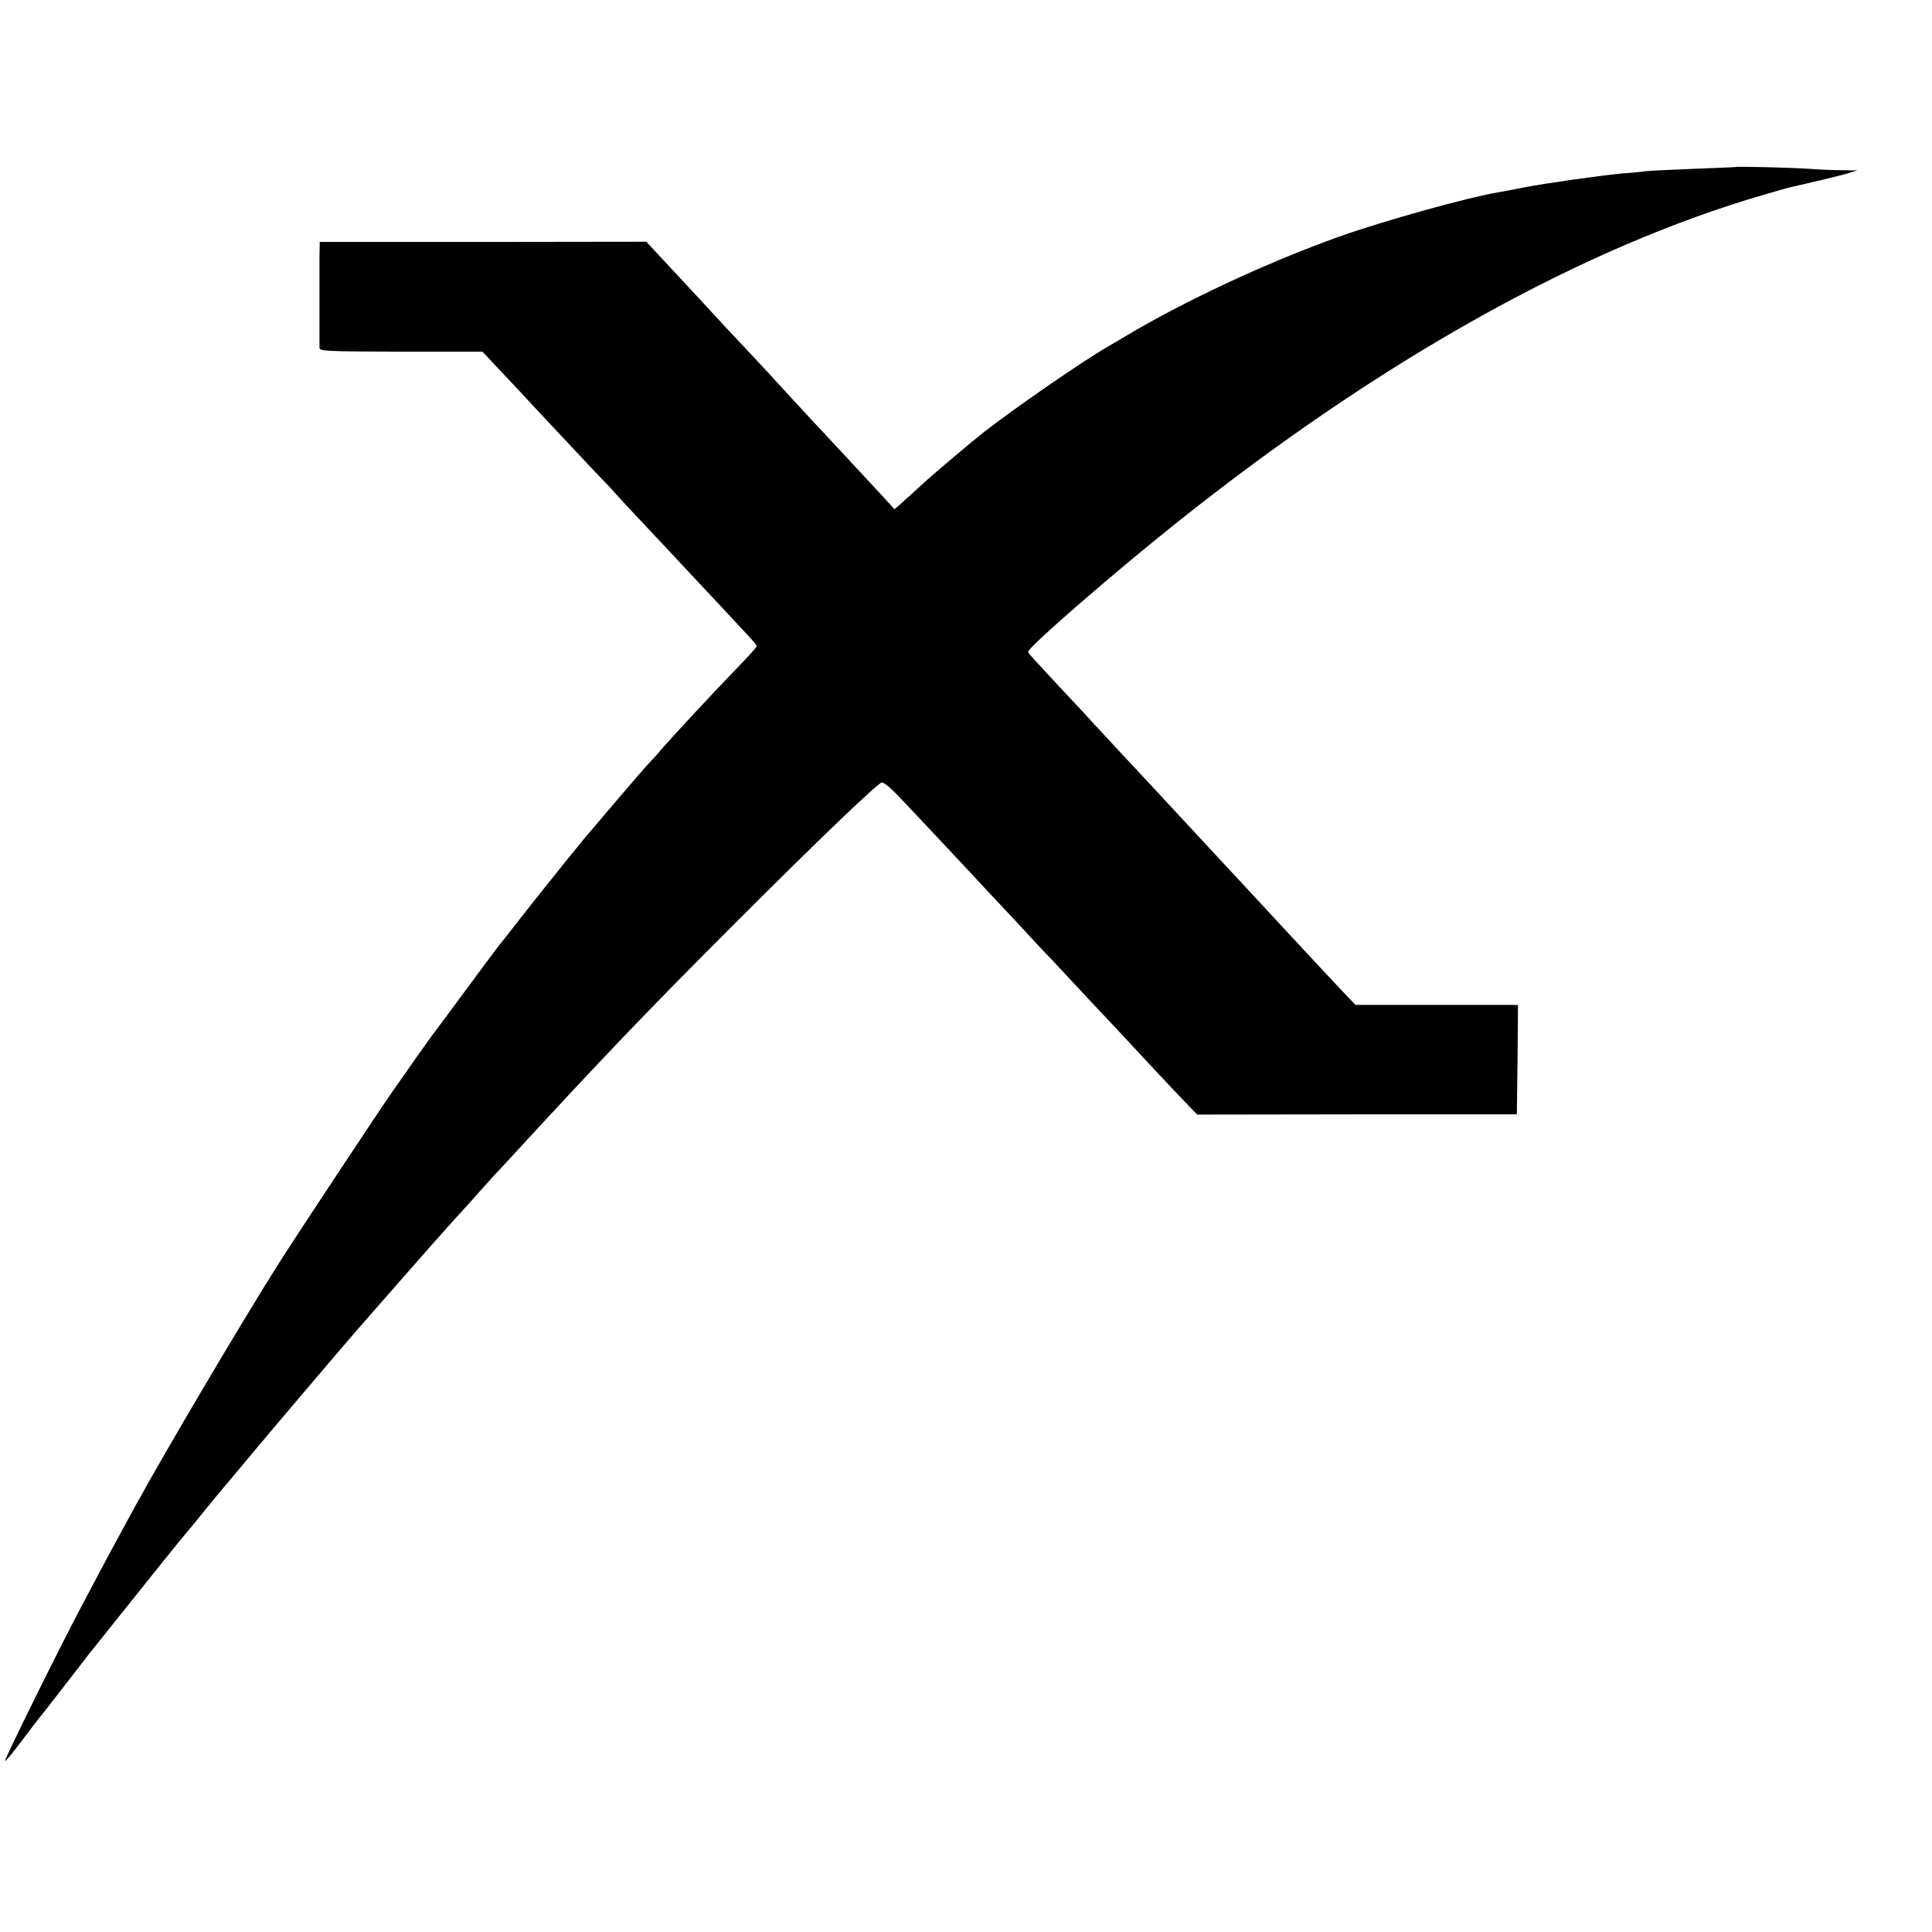
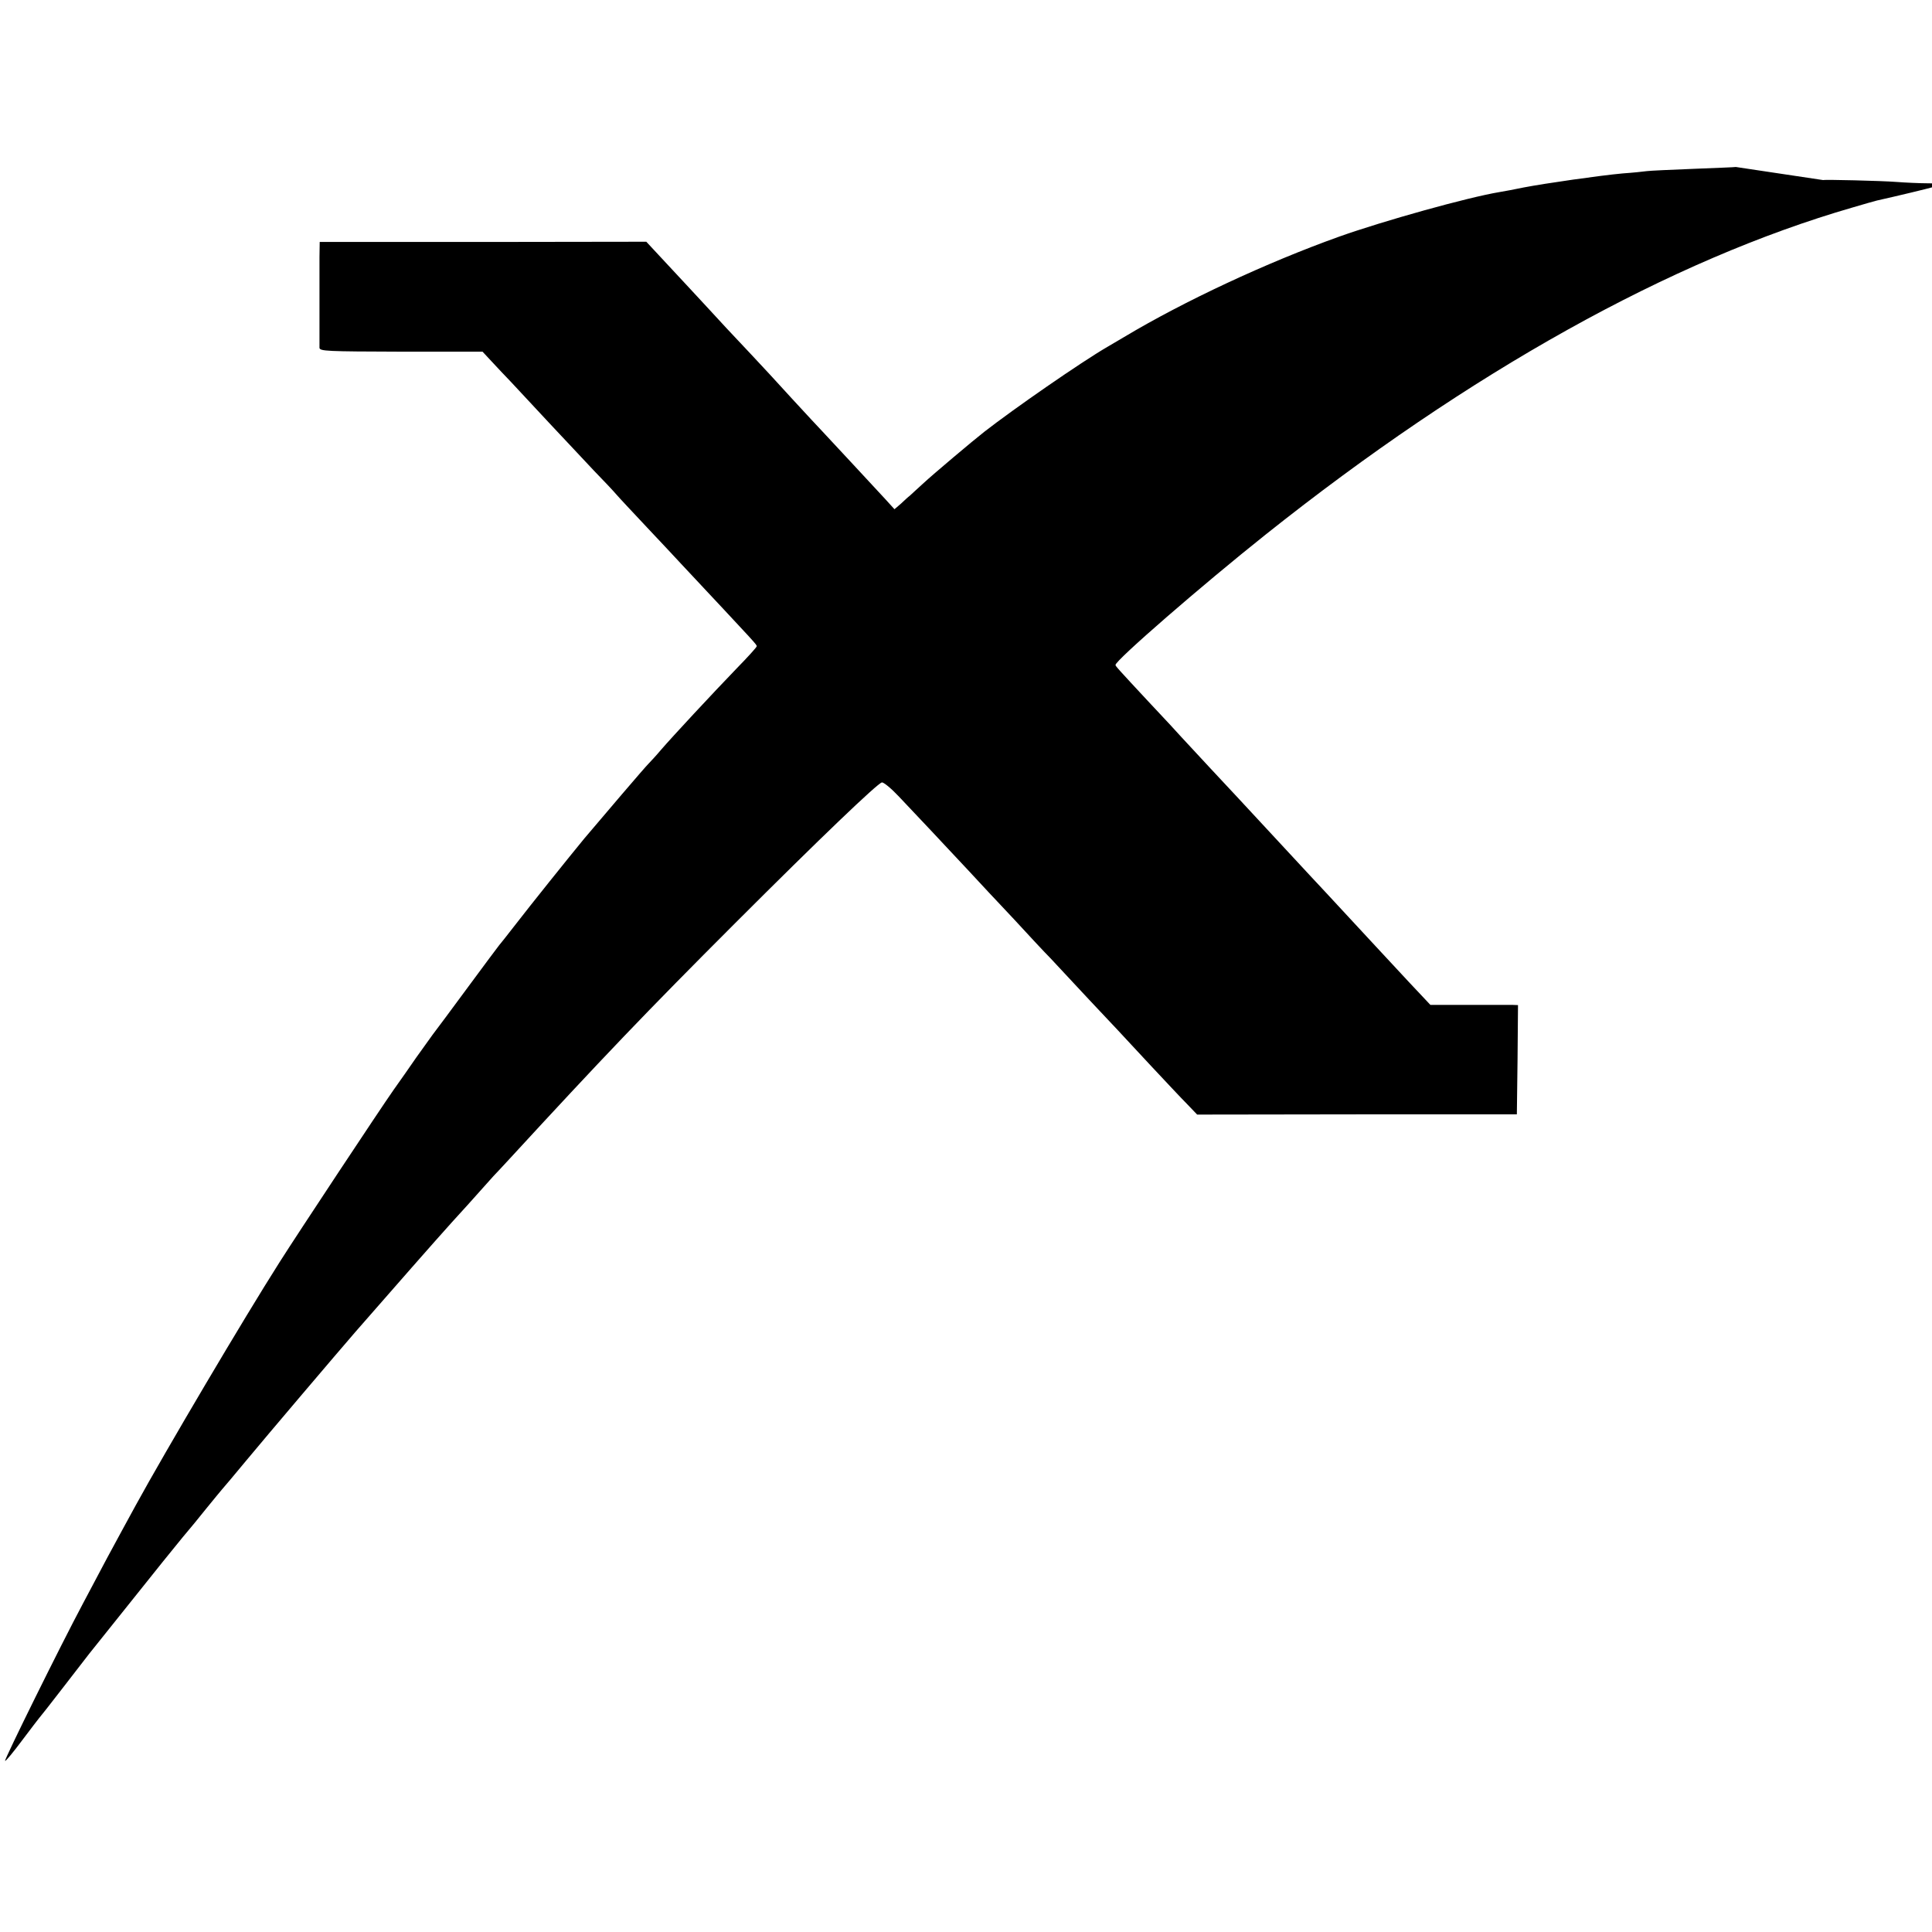
<svg xmlns="http://www.w3.org/2000/svg" version="1.0" width="840pt" height="840pt" viewBox="0 0 840 840" preserveAspectRatio="xMidYMid meet">
  <g transform="translate(0,840) scale(0.1,-0.1)" fill="#000000" stroke="none">
-     <path d="M7547 7674 c-1 -1 -83 -4 -182 -8 -99 -4 -191 -8 -205 -10 -14 -2 -61 -7 -105 -10 -99 -9 -336 -43 -430 -61 -38 -8 -86 -17 -105 -20 -139 -23 -507 -126 -698 -194 -316 -113 -675 -281 -934 -436 -9 -5 -42 -25 -73 -43 -114 -66 -408 -270 -535 -369 -50 -39 -223 -185 -264 -223 -27 -25 -54 -49 -60 -55 -7 -5 -24 -21 -39 -35 l-28 -24 -40 44 c-41 45 -237 255 -274 295 -11 11 -69 74 -130 140 -60 66 -141 154 -180 195 -61 64 -153 163 -205 220 -15 16 -96 104 -197 212 l-53 57 -710 -1 -710 0 -1 -66 c0 -102 0 -375 0 -394 1 -15 32 -16 355 -17 l354 0 40 -43 c22 -24 60 -64 84 -89 23 -25 97 -104 163 -175 66 -70 155 -165 197 -210 43 -44 87 -91 97 -103 11 -13 71 -77 133 -143 62 -66 129 -137 148 -158 336 -359 330 -352 330 -360 0 -4 -39 -47 -86 -95 -109 -113 -279 -296 -330 -355 -21 -25 -46 -52 -54 -60 -13 -12 -209 -242 -279 -325 -66 -80 -239 -296 -296 -370 -38 -49 -72 -92 -75 -95 -3 -3 -63 -84 -134 -180 -71 -96 -141 -191 -156 -210 -14 -19 -46 -64 -71 -99 -24 -35 -68 -98 -98 -140 -59 -84 -417 -625 -495 -748 -154 -242 -498 -824 -626 -1058 -18 -33 -45 -82 -60 -110 -31 -56 -84 -155 -171 -320 -95 -178 -341 -676 -337 -681 3 -2 36 38 74 89 38 50 71 94 74 97 3 3 49 61 102 130 53 69 105 136 116 150 11 14 96 120 188 235 92 116 190 237 218 271 28 33 76 91 106 129 30 37 60 73 65 79 6 6 55 65 110 131 82 99 392 464 471 555 157 180 353 403 418 475 45 49 99 109 121 134 22 25 49 55 60 67 11 11 43 46 70 75 402 437 595 639 980 1024 378 378 619 608 639 613 7 2 40 -25 73 -60 71 -75 189 -200 299 -318 43 -47 134 -144 201 -215 66 -72 138 -149 160 -171 91 -98 261 -280 293 -313 19 -21 85 -91 145 -156 61 -65 130 -139 155 -164 l45 -47 695 1 695 0 3 238 2 237 -27 1 c-16 0 -175 0 -354 0 l-326 0 -54 57 c-30 31 -138 147 -239 256 -102 110 -198 214 -215 232 -16 17 -48 51 -70 75 -76 82 -290 313 -320 345 -29 31 -187 200 -241 259 -15 17 -73 80 -130 140 -149 160 -154 166 -154 171 0 20 373 344 653 567 888 707 1763 1194 2552 1422 50 15 97 28 105 30 98 22 214 50 250 60 l45 14 -70 1 c-38 0 -101 3 -140 6 -64 5 -314 11 -318 8z" />
+     <path d="M7547 7674 c-1 -1 -83 -4 -182 -8 -99 -4 -191 -8 -205 -10 -14 -2 -61 -7 -105 -10 -99 -9 -336 -43 -430 -61 -38 -8 -86 -17 -105 -20 -139 -23 -507 -126 -698 -194 -316 -113 -675 -281 -934 -436 -9 -5 -42 -25 -73 -43 -114 -66 -408 -270 -535 -369 -50 -39 -223 -185 -264 -223 -27 -25 -54 -49 -60 -55 -7 -5 -24 -21 -39 -35 l-28 -24 -40 44 c-41 45 -237 255 -274 295 -11 11 -69 74 -130 140 -60 66 -141 154 -180 195 -61 64 -153 163 -205 220 -15 16 -96 104 -197 212 l-53 57 -710 -1 -710 0 -1 -66 c0 -102 0 -375 0 -394 1 -15 32 -16 355 -17 l354 0 40 -43 c22 -24 60 -64 84 -89 23 -25 97 -104 163 -175 66 -70 155 -165 197 -210 43 -44 87 -91 97 -103 11 -13 71 -77 133 -143 62 -66 129 -137 148 -158 336 -359 330 -352 330 -360 0 -4 -39 -47 -86 -95 -109 -113 -279 -296 -330 -355 -21 -25 -46 -52 -54 -60 -13 -12 -209 -242 -279 -325 -66 -80 -239 -296 -296 -370 -38 -49 -72 -92 -75 -95 -3 -3 -63 -84 -134 -180 -71 -96 -141 -191 -156 -210 -14 -19 -46 -64 -71 -99 -24 -35 -68 -98 -98 -140 -59 -84 -417 -625 -495 -748 -154 -242 -498 -824 -626 -1058 -18 -33 -45 -82 -60 -110 -31 -56 -84 -155 -171 -320 -95 -178 -341 -676 -337 -681 3 -2 36 38 74 89 38 50 71 94 74 97 3 3 49 61 102 130 53 69 105 136 116 150 11 14 96 120 188 235 92 116 190 237 218 271 28 33 76 91 106 129 30 37 60 73 65 79 6 6 55 65 110 131 82 99 392 464 471 555 157 180 353 403 418 475 45 49 99 109 121 134 22 25 49 55 60 67 11 11 43 46 70 75 402 437 595 639 980 1024 378 378 619 608 639 613 7 2 40 -25 73 -60 71 -75 189 -200 299 -318 43 -47 134 -144 201 -215 66 -72 138 -149 160 -171 91 -98 261 -280 293 -313 19 -21 85 -91 145 -156 61 -65 130 -139 155 -164 l45 -47 695 1 695 0 3 238 2 237 -27 1 c-16 0 -175 0 -354 0 c-30 31 -138 147 -239 256 -102 110 -198 214 -215 232 -16 17 -48 51 -70 75 -76 82 -290 313 -320 345 -29 31 -187 200 -241 259 -15 17 -73 80 -130 140 -149 160 -154 166 -154 171 0 20 373 344 653 567 888 707 1763 1194 2552 1422 50 15 97 28 105 30 98 22 214 50 250 60 l45 14 -70 1 c-38 0 -101 3 -140 6 -64 5 -314 11 -318 8z" />
  </g>
</svg>